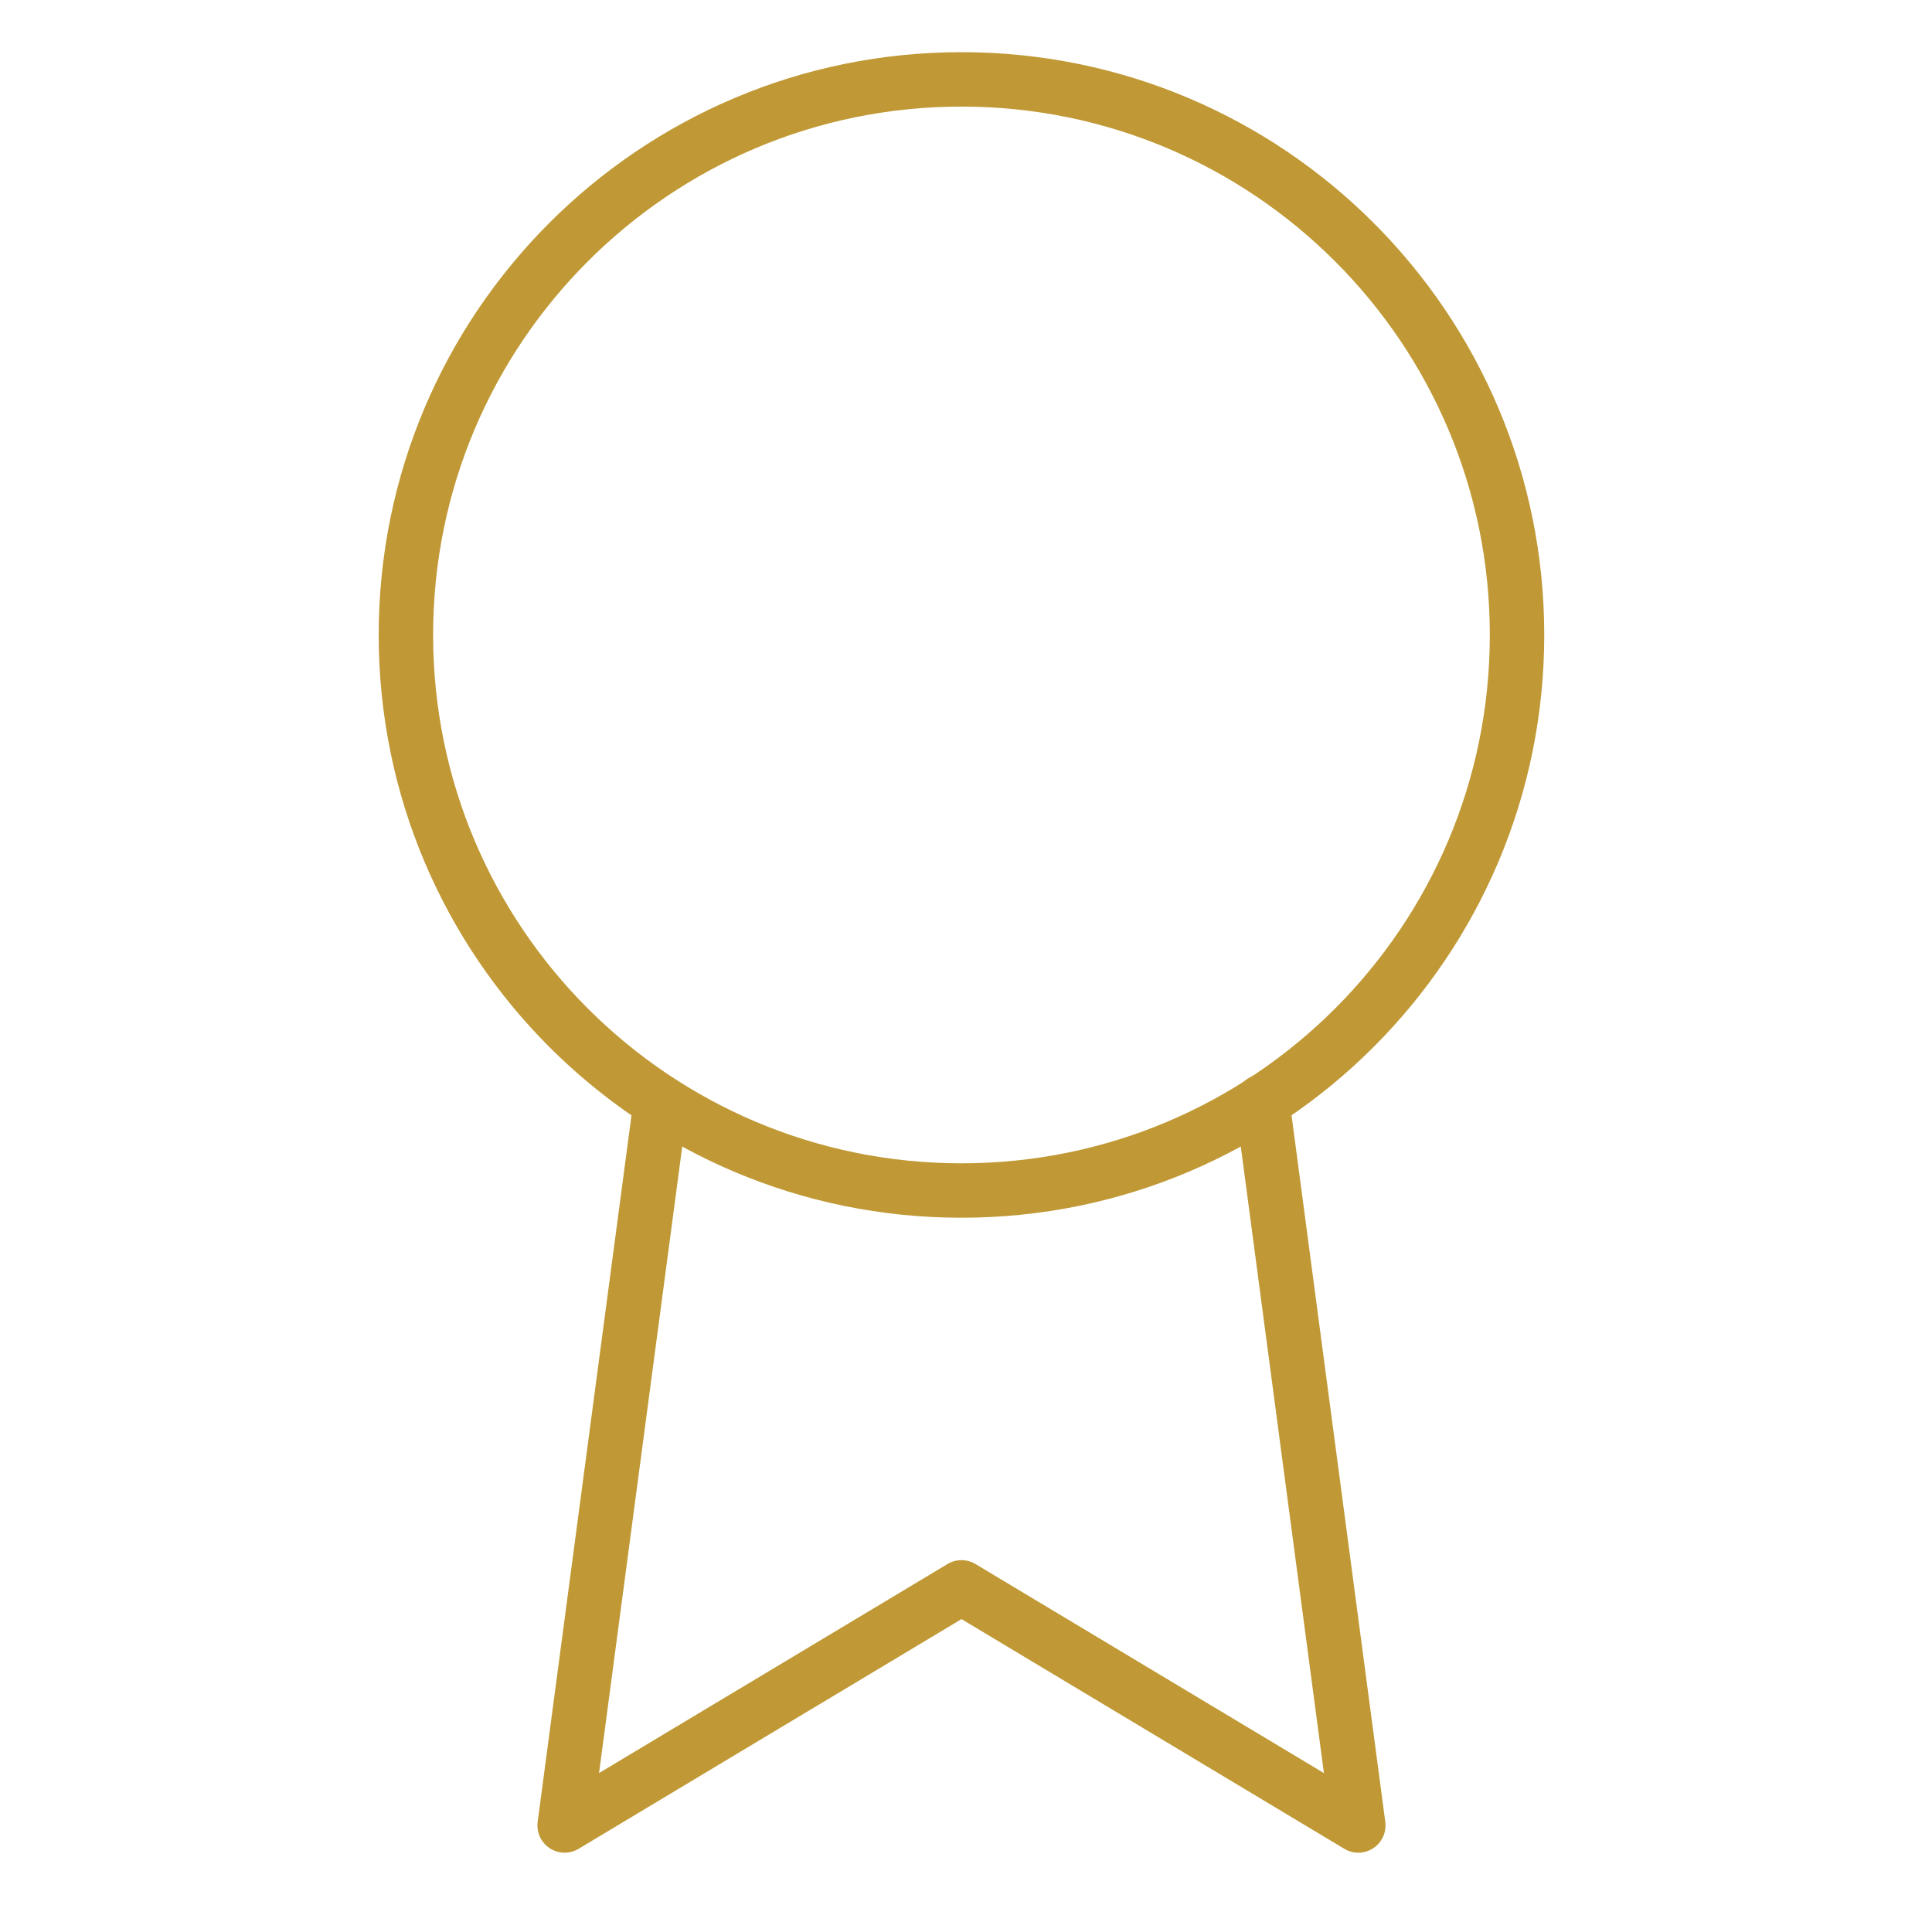
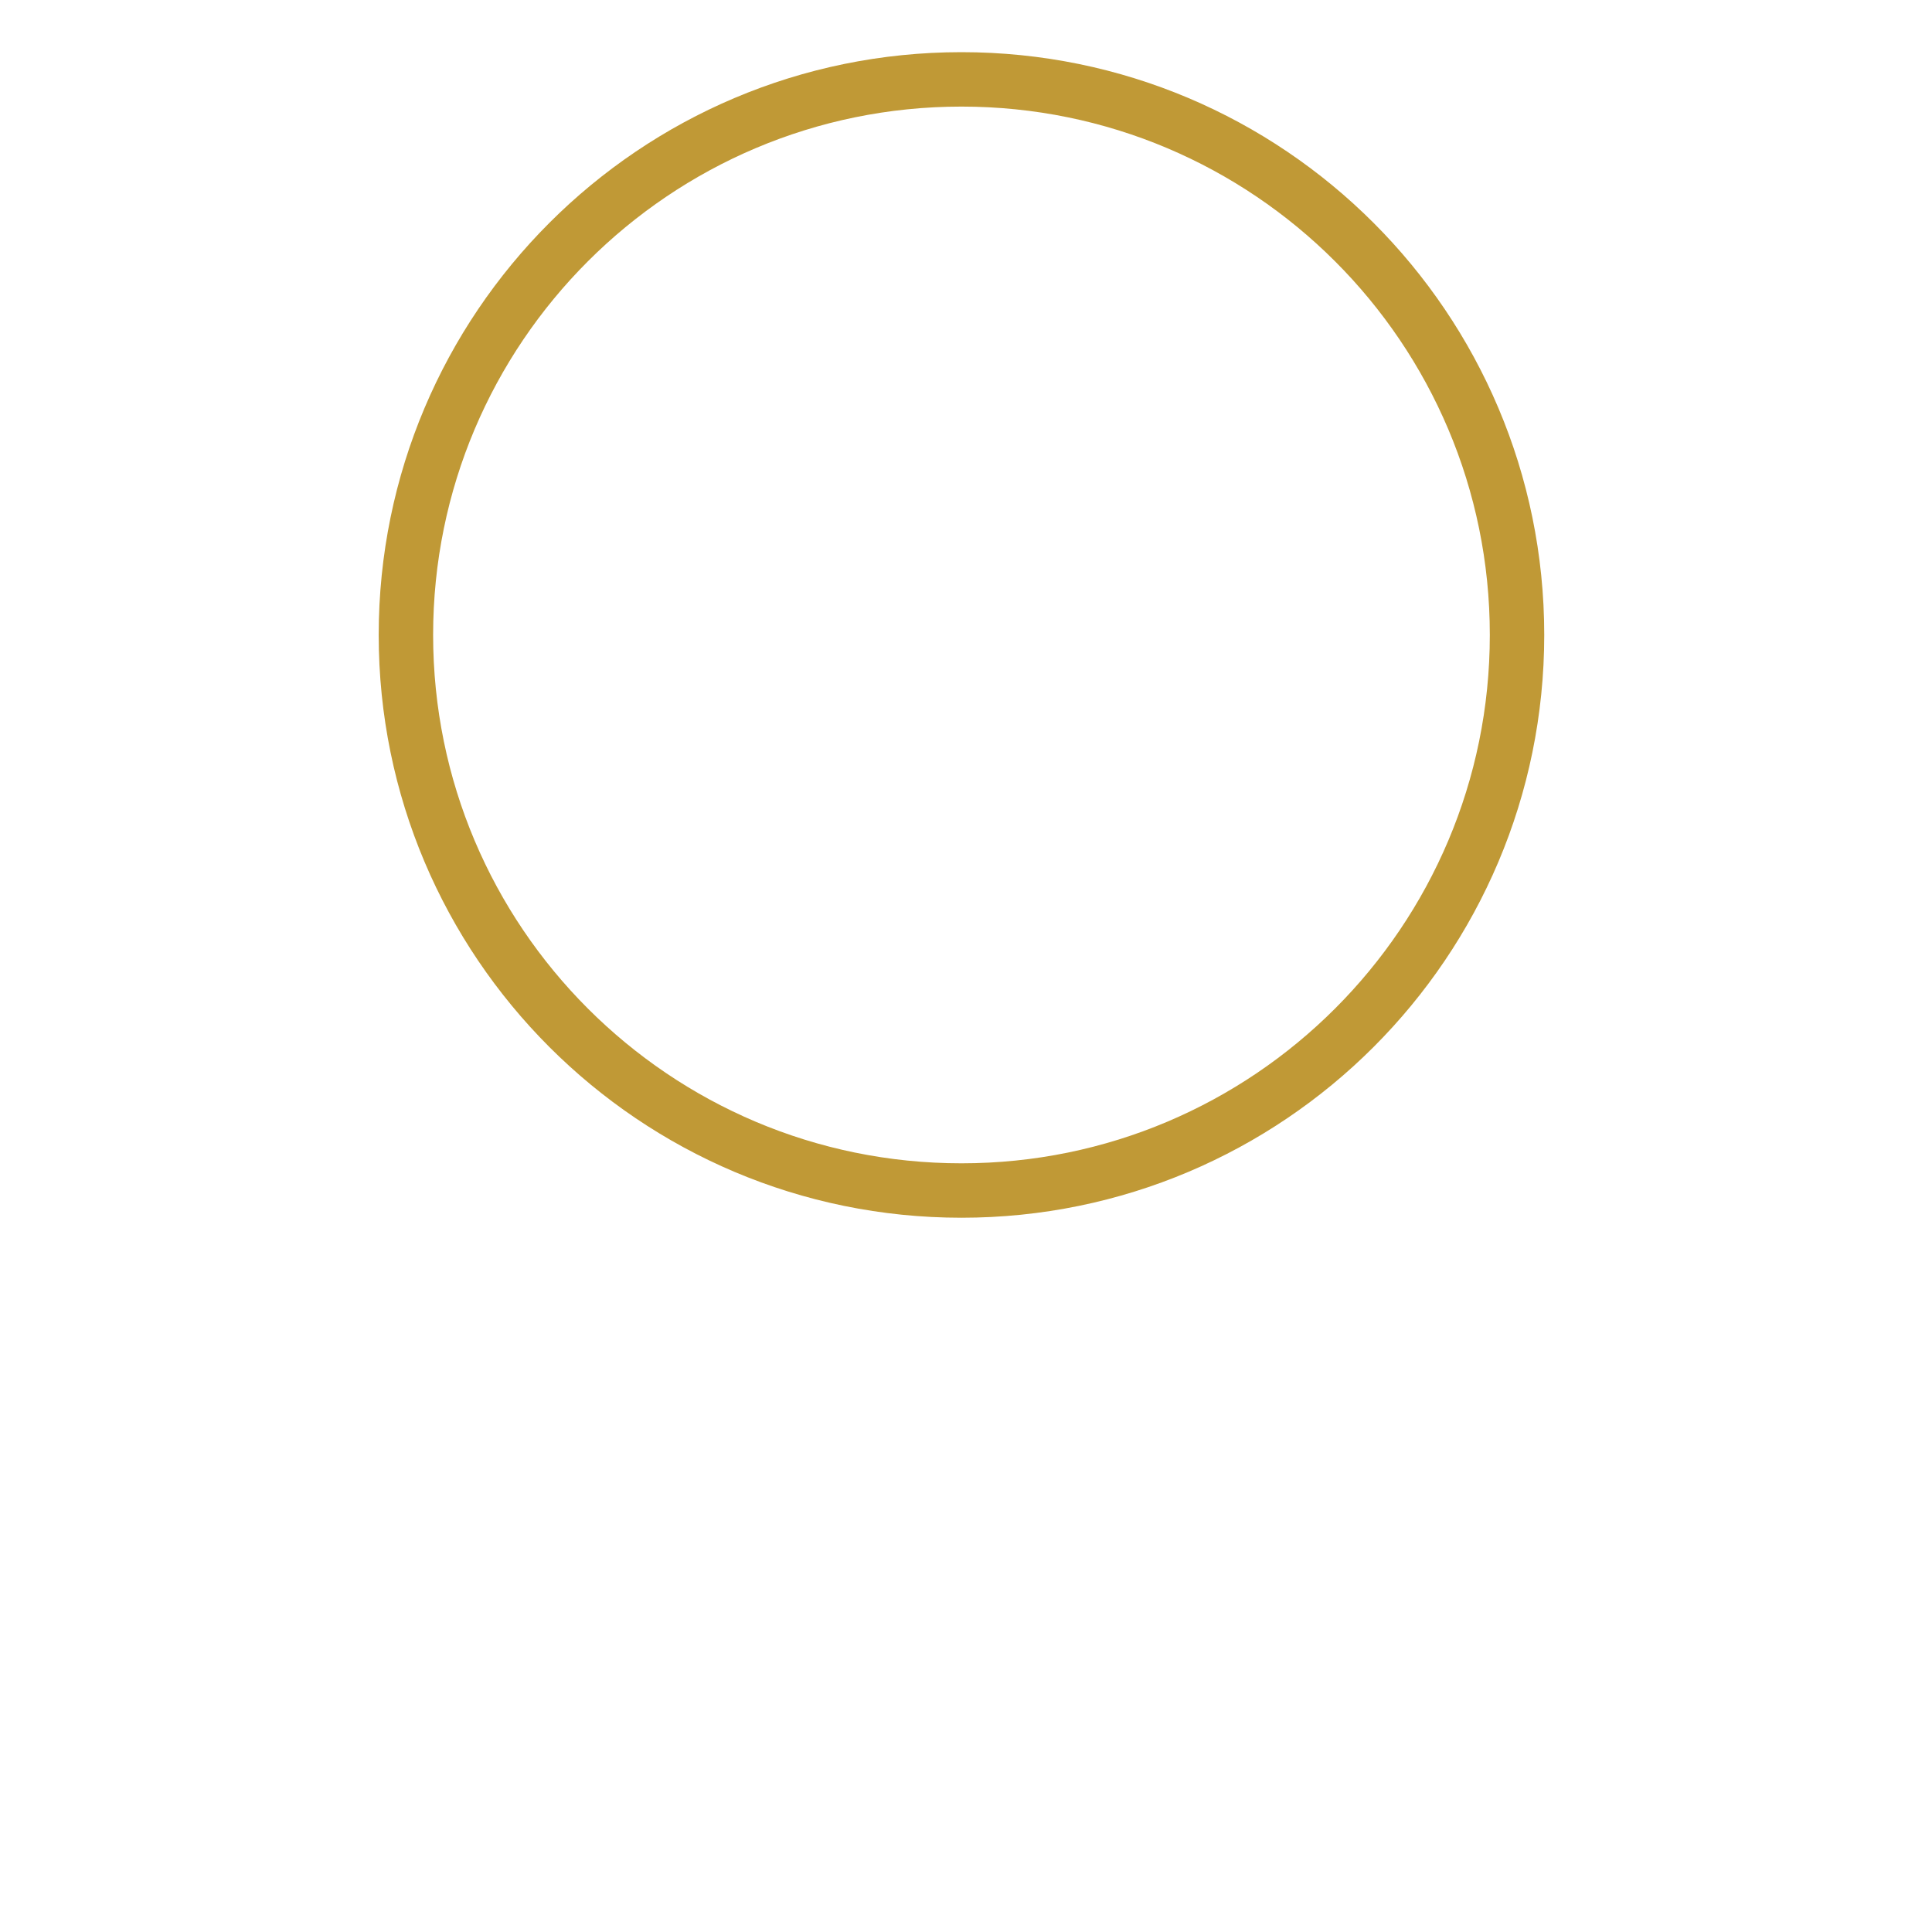
<svg xmlns="http://www.w3.org/2000/svg" width="71" height="70" viewBox="0 0 71 70" fill="none">
  <path d="M35.333 43.75C46.609 43.75 55.75 34.609 55.75 23.333C55.75 12.057 46.609 2.917 35.333 2.917C24.058 2.917 14.917 12.057 14.917 23.333C14.917 34.609 24.058 43.75 35.333 43.75Z" stroke="#C09936" stroke-width="2" stroke-linecap="round" stroke-linejoin="round" />
-   <path d="M24.279 40.512L20.75 67.083L35.334 58.333L49.917 67.083L46.388 40.483" stroke="#C09936" stroke-width="2" stroke-linecap="round" stroke-linejoin="round" />
</svg>